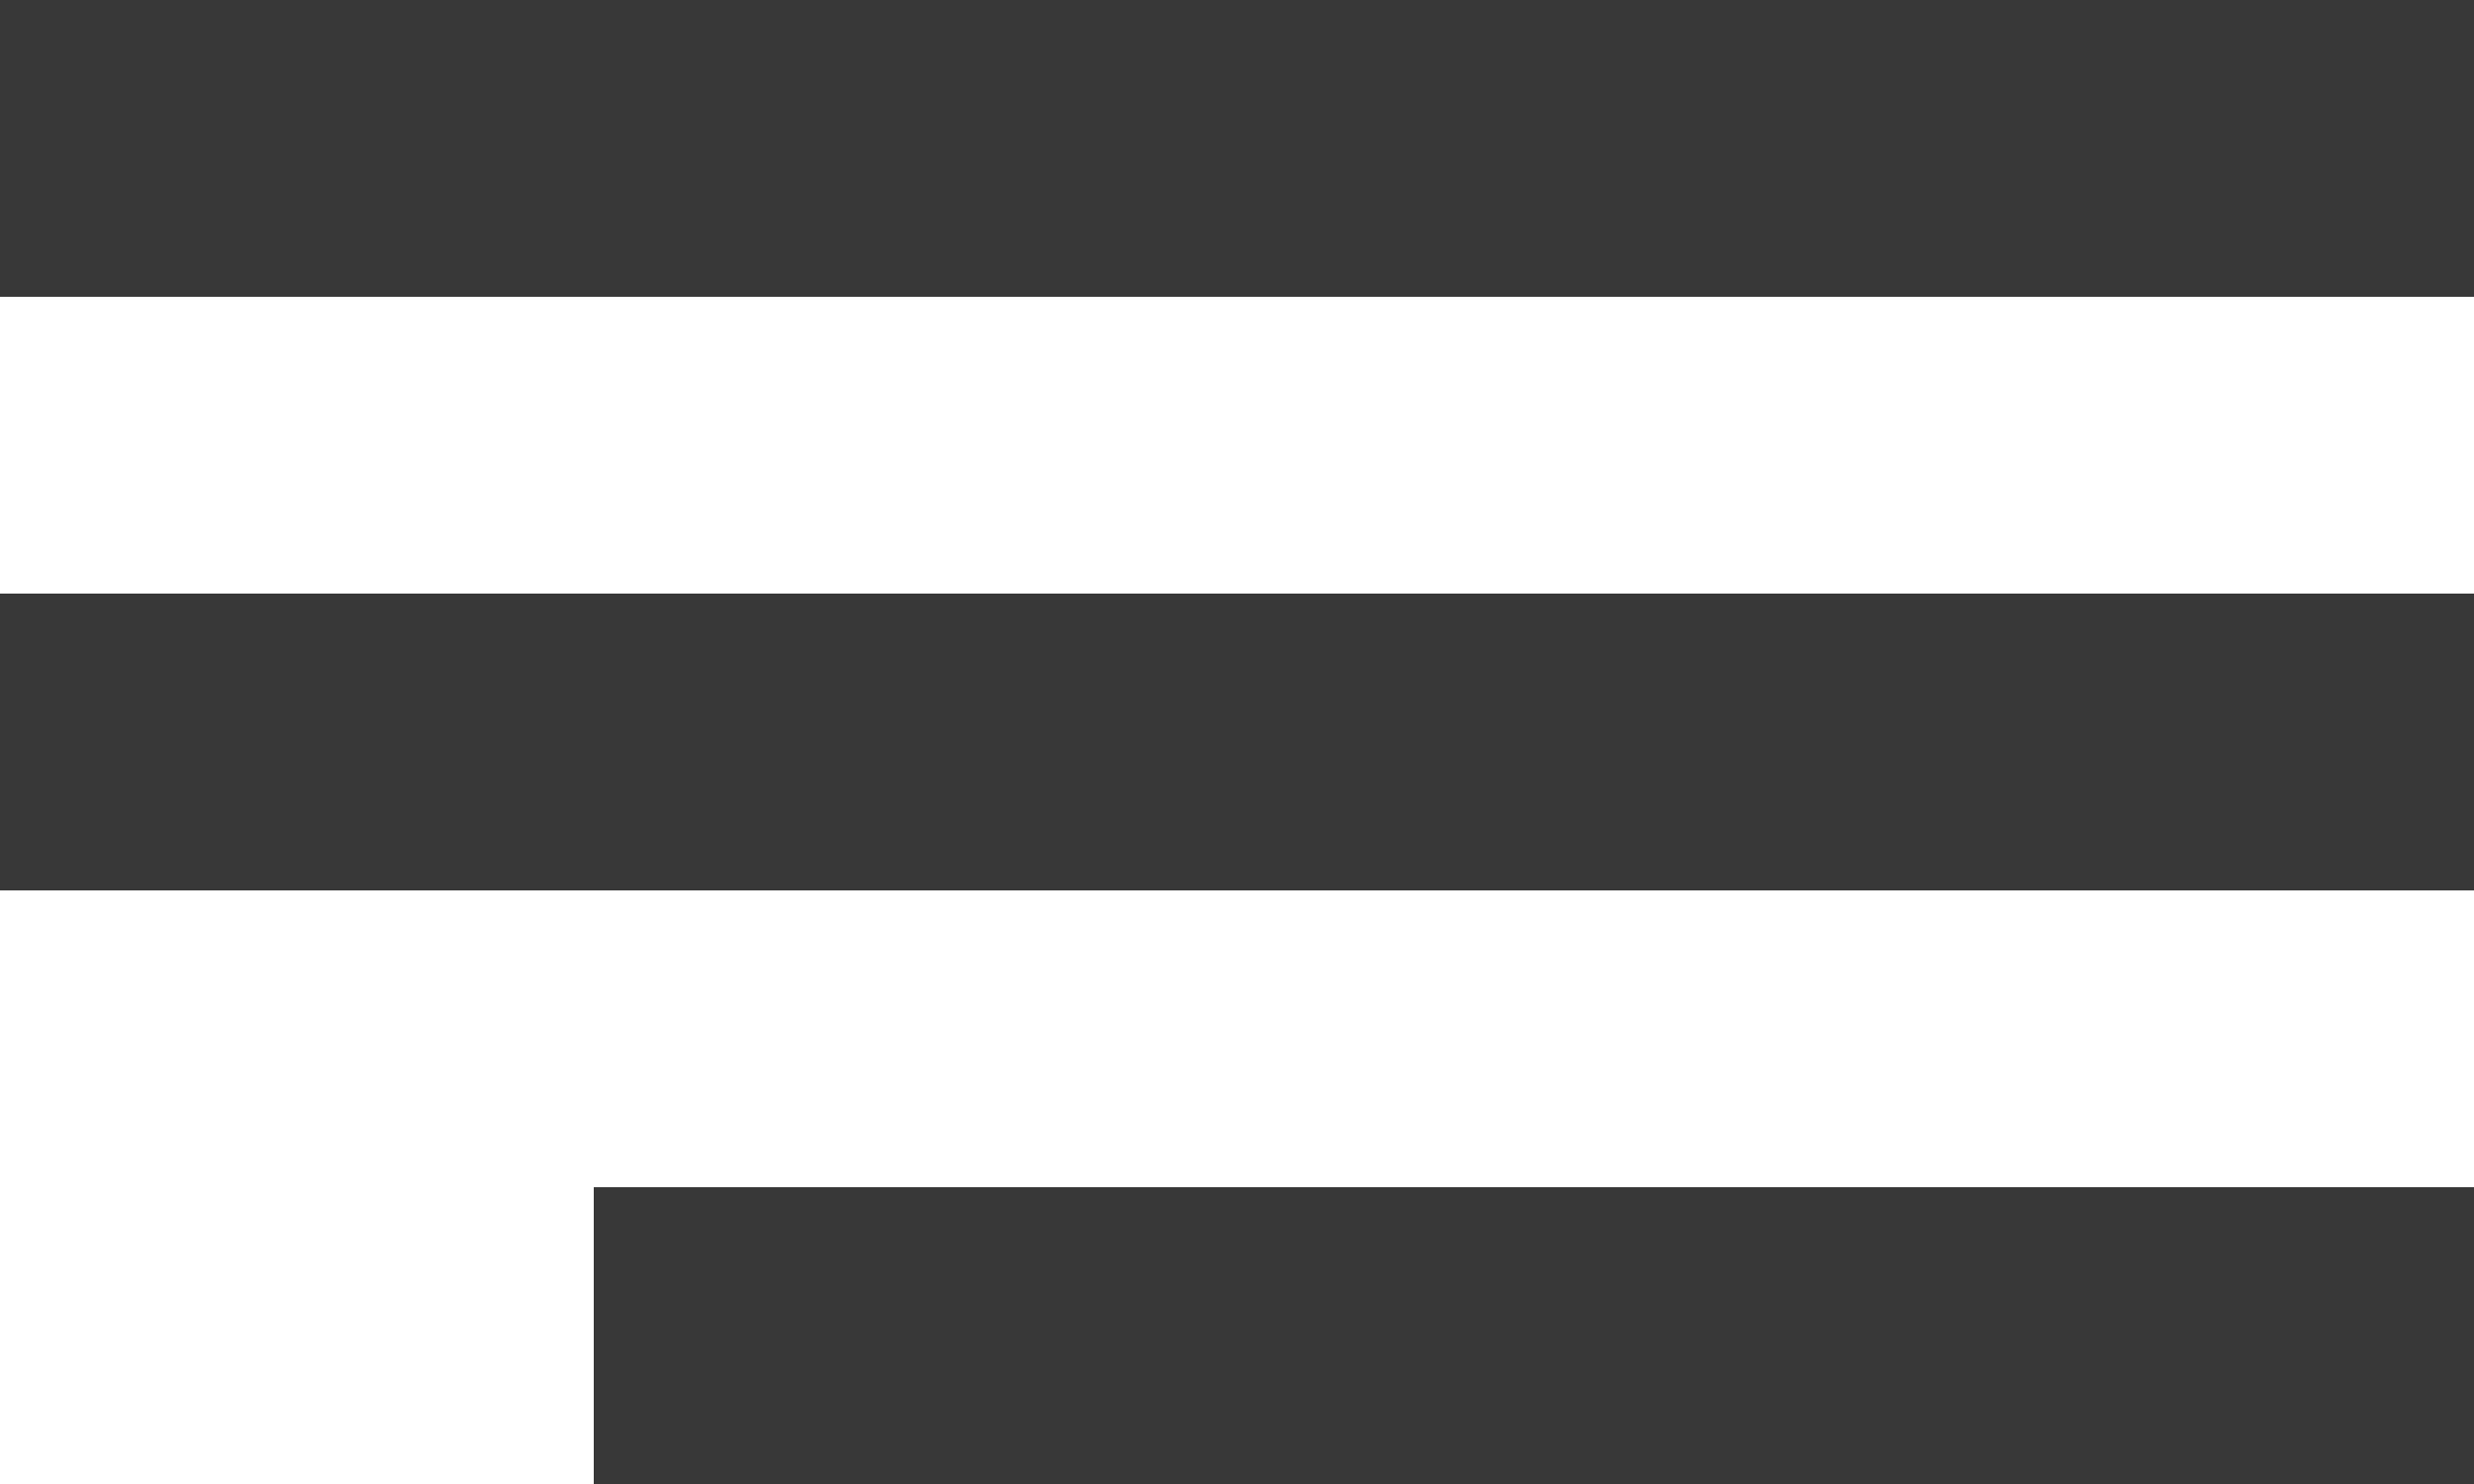
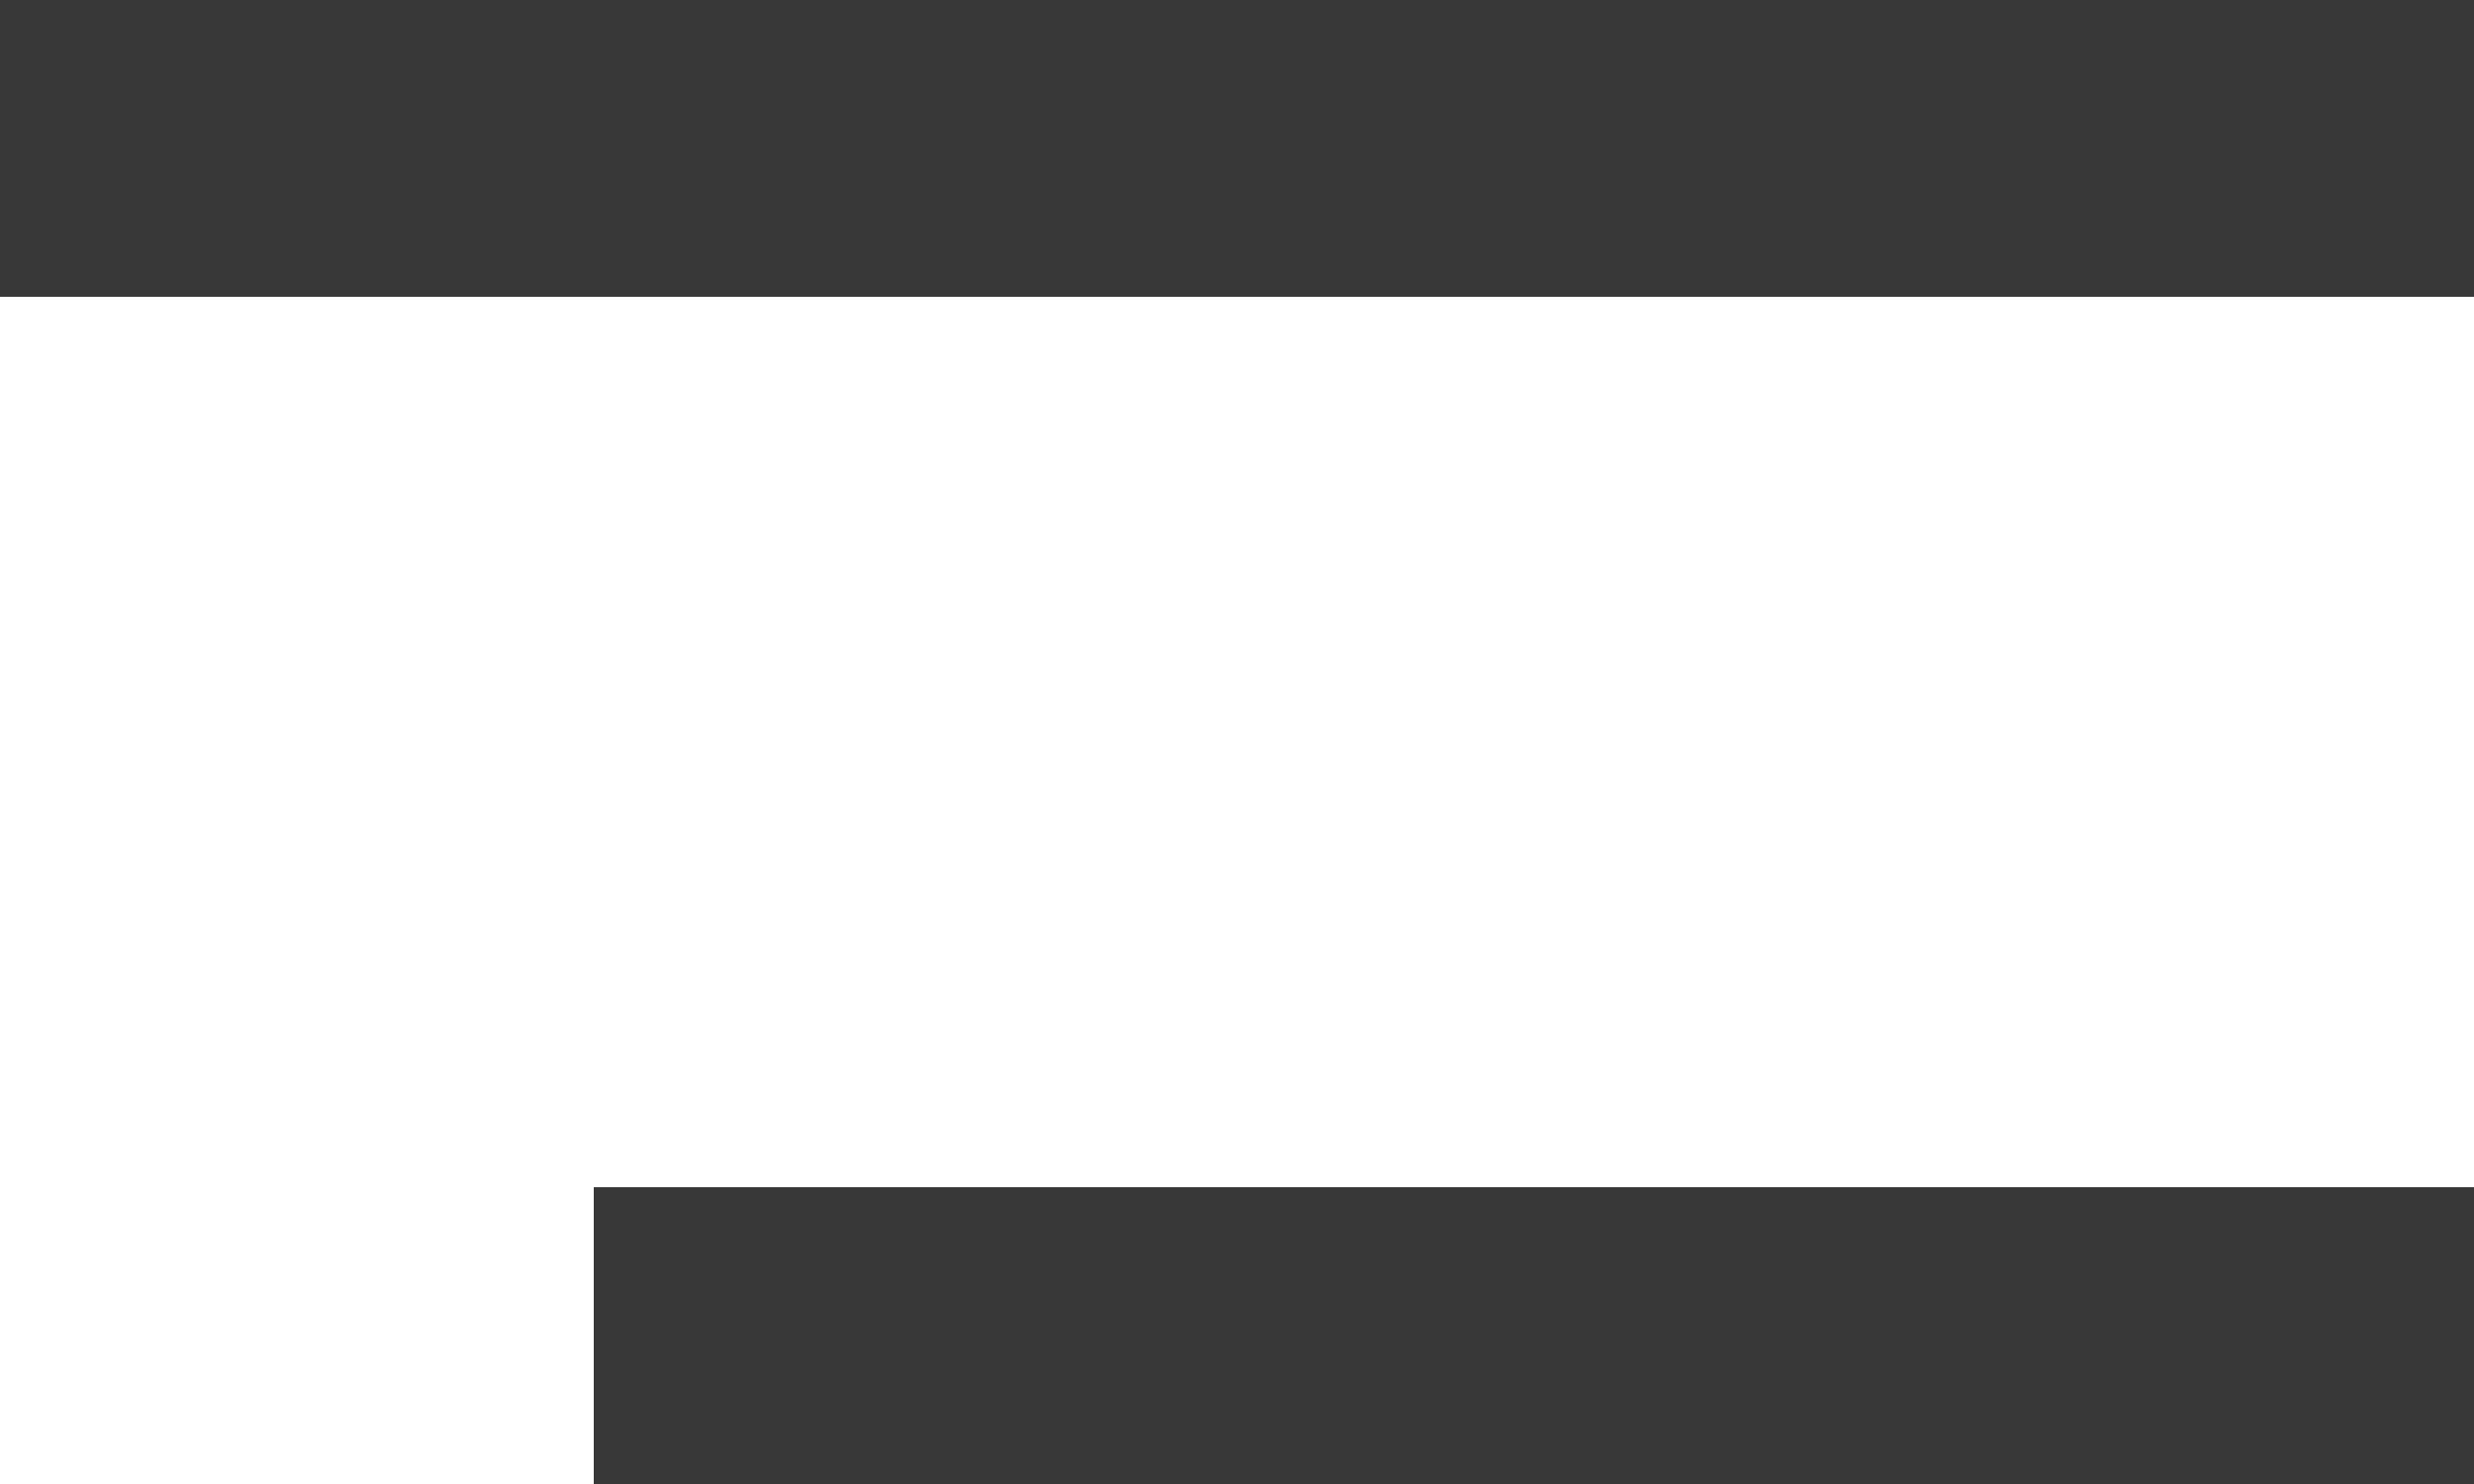
<svg xmlns="http://www.w3.org/2000/svg" width="25" height="15" viewBox="0 0 25 15" fill="none">
  <rect width="25" height="3" fill="#383838" />
-   <rect y="6" width="25" height="3" fill="#383838" />
  <rect x="6" y="12" width="19" height="3" fill="#383838" />
</svg>